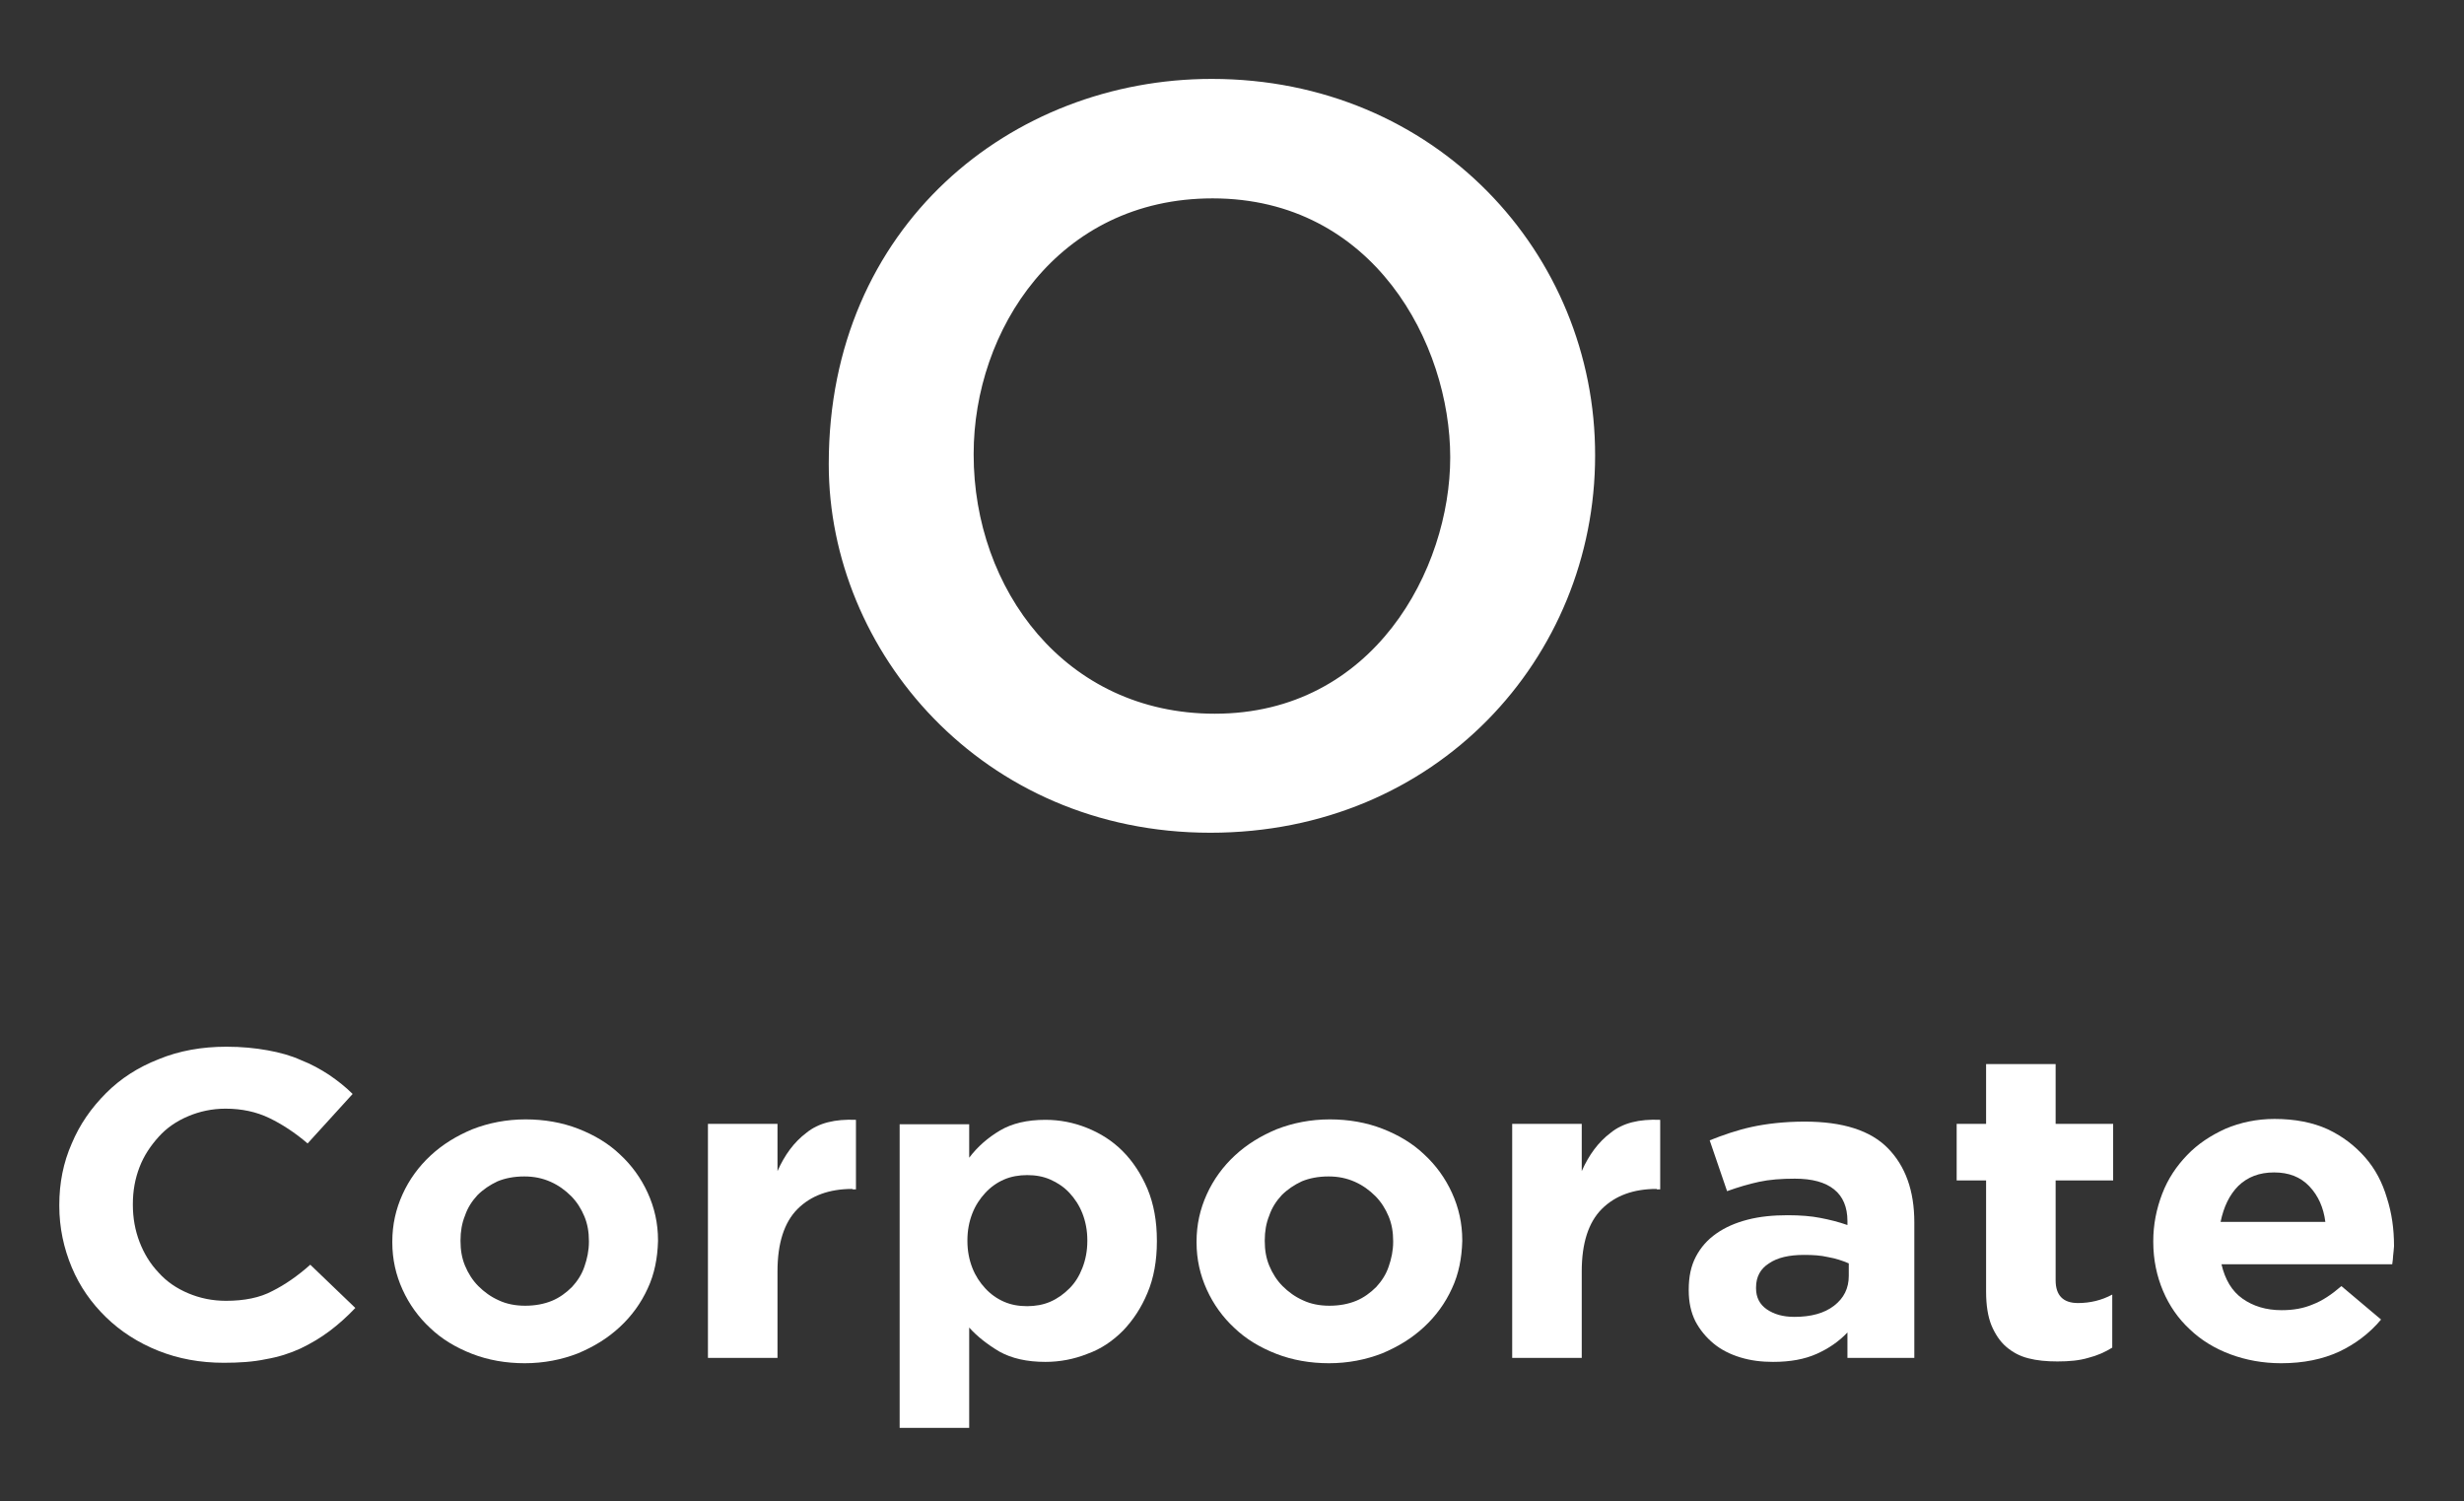
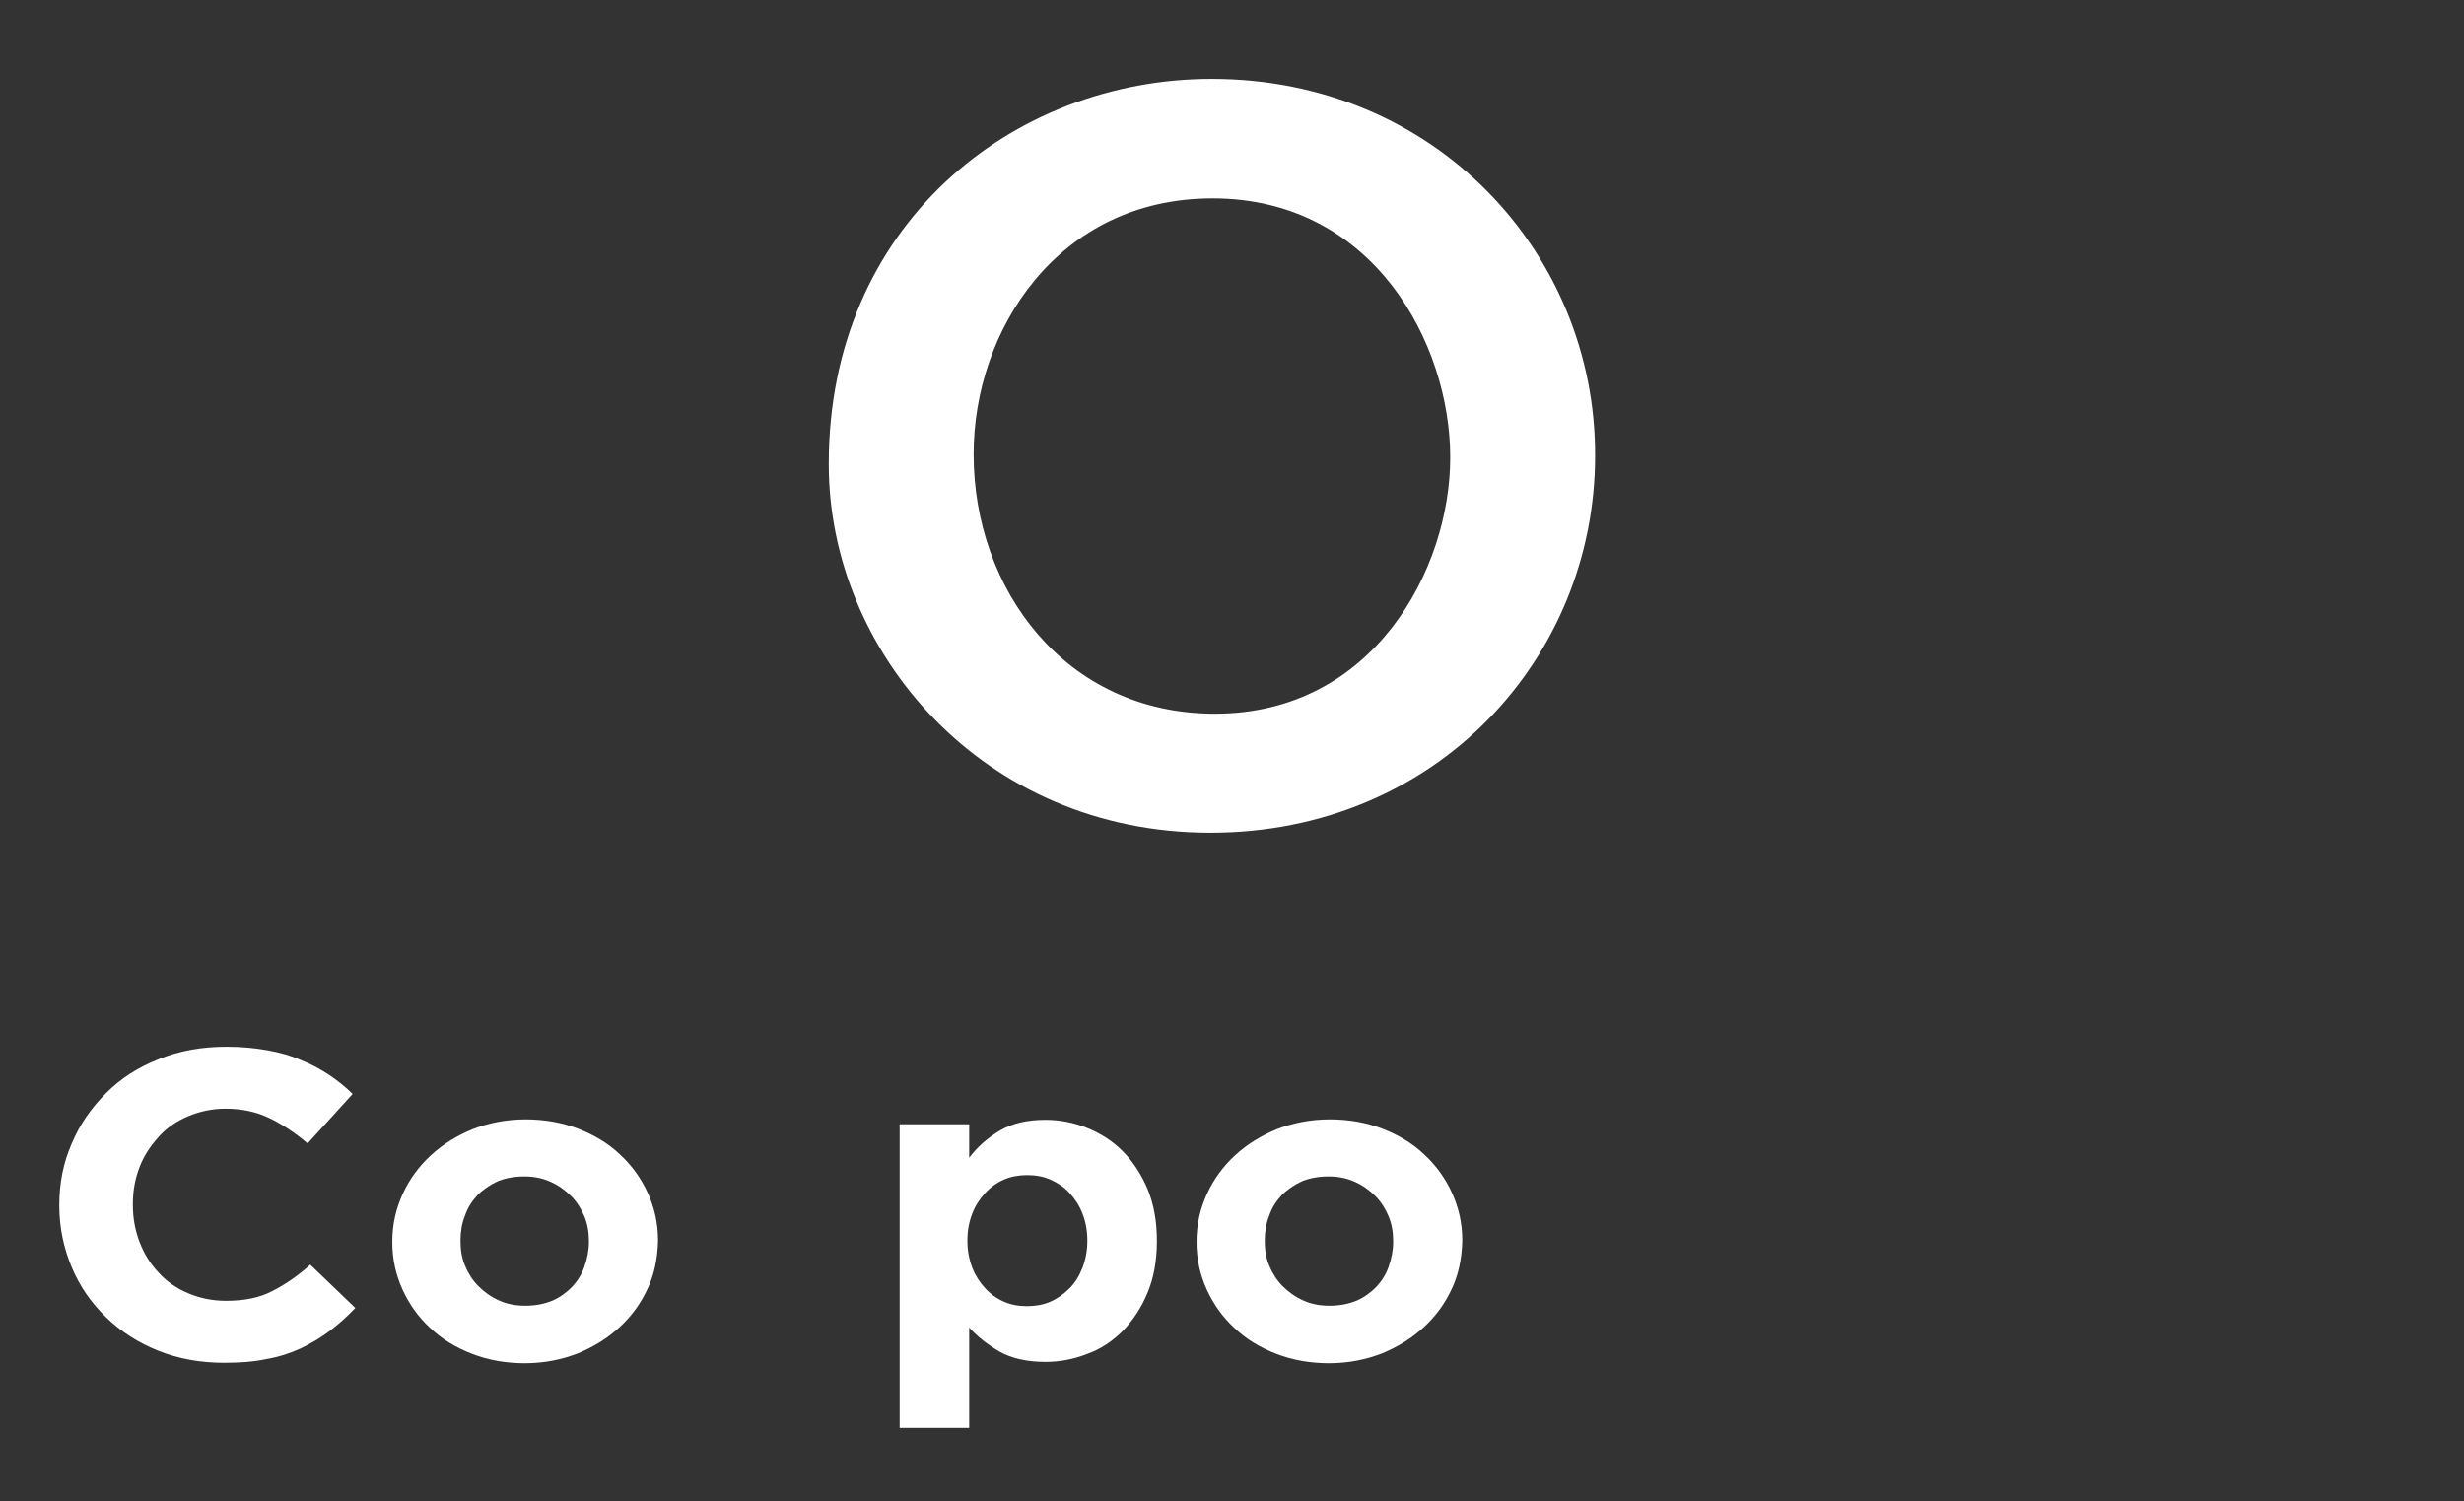
<svg xmlns="http://www.w3.org/2000/svg" version="1.1" id="Capa_1" x="0px" y="0px" viewBox="0 0 552.7 336.7" style="enable-background:new 0 0 552.7 336.7;" xml:space="preserve">
  <rect x="0" y="0" width="552.7" height="336.7" fill="#333333" stroke="none" />
  <style type="text/css"> .st0{fill:#FFFFFF;} </style>
  <path class="st0" d="M271.8,17.7c-44.9,0-85.9,33-85.9,86.3v0.2c0,41.8,34.3,82.6,85.6,82.6c50.7,0,86.3-39.2,86.3-84.6 C357.9,56.9,322,17.7,271.8,17.7z M272.5,160.1c-33.7,0-54.1-28.1-54.1-58.1v-0.2c0-27.6,18.8-57.3,53.6-57.3 c36.1,0,53.3,32.6,53.3,58.1C325.3,127.7,308.1,160.1,272.5,160.1z" />
  <g>
    <path class="st0" d="M73.9,298.6c-2,1.5-4.2,2.8-6.5,3.9c-2.4,1.1-4.9,1.9-7.8,2.4c-2.8,0.6-6,0.8-9.4,0.8 c-5.3,0-10.2-0.9-14.7-2.7c-4.5-1.8-8.4-4.3-11.7-7.5c-3.3-3.2-5.9-6.9-7.7-11.2s-2.8-8.9-2.8-13.8v-0.2c0-4.9,0.9-9.5,2.8-13.8 c1.8-4.3,4.4-8,7.7-11.3s7.2-5.8,11.8-7.6c4.6-1.9,9.7-2.8,15.2-2.8c3.4,0,6.4,0.3,9.2,0.8s5.3,1.2,7.5,2.2c2.3,0.9,4.3,2,6.3,3.3 c1.9,1.3,3.7,2.7,5.3,4.3l-10.1,11.1c-2.8-2.4-5.7-4.3-8.6-5.7c-2.9-1.4-6.2-2.1-9.8-2.1c-3,0-5.8,0.6-8.4,1.7 c-2.6,1.1-4.8,2.6-6.6,4.6c-1.8,2-3.3,4.2-4.3,6.8c-1,2.6-1.5,5.3-1.5,8.3v0.2c0,2.9,0.5,5.7,1.5,8.3c1,2.6,2.4,4.9,4.3,6.9 c1.8,2,4,3.5,6.6,4.6c2.6,1.1,5.4,1.7,8.5,1.7c4.1,0,7.6-0.7,10.4-2.2c2.8-1.4,5.7-3.4,8.5-5.9l10.1,9.7 C77.8,295.4,75.9,297.1,73.9,298.6z" />
    <path class="st0" d="M145.3,289c-1.5,3.3-3.6,6.2-6.3,8.7c-2.7,2.5-5.8,4.4-9.4,5.9c-3.6,1.4-7.6,2.2-11.9,2.2 c-4.2,0-8.2-0.7-11.8-2.1c-3.6-1.4-6.8-3.3-9.4-5.8c-2.6-2.4-4.7-5.3-6.2-8.6c-1.5-3.3-2.3-6.8-2.3-10.6v-0.2 c0-3.8,0.8-7.3,2.3-10.6c1.5-3.3,3.6-6.2,6.3-8.7c2.7-2.5,5.8-4.4,9.4-5.9c3.6-1.4,7.6-2.2,11.9-2.2c4.2,0,8.2,0.7,11.8,2.1 c3.6,1.4,6.8,3.3,9.4,5.8c2.6,2.4,4.7,5.3,6.2,8.6c1.5,3.3,2.3,6.8,2.3,10.6v0.2C147.5,282.2,146.8,285.8,145.3,289z M132.1,278.4 c0-2-0.3-3.8-1-5.5c-0.7-1.7-1.7-3.3-3-4.6c-1.3-1.3-2.8-2.4-4.6-3.2c-1.8-0.8-3.7-1.2-5.9-1.2c-2.3,0-4.3,0.4-6,1.1 c-1.7,0.8-3.2,1.8-4.5,3.1c-1.2,1.3-2.2,2.8-2.8,4.6c-0.7,1.7-1,3.6-1,5.5v0.2c0,2,0.3,3.8,1,5.5c0.7,1.7,1.7,3.3,3,4.6 c1.3,1.3,2.8,2.4,4.6,3.2c1.7,0.8,3.7,1.2,5.9,1.2c2.3,0,4.3-0.4,6-1.1c1.7-0.7,3.2-1.8,4.5-3.1c1.2-1.3,2.2-2.8,2.8-4.6 c0.6-1.7,1-3.6,1-5.5V278.4z" />
-     <path class="st0" d="M191.2,266.7c-5.2,0-9.3,1.5-12.3,4.5c-3,3-4.5,7.7-4.5,14v19.4h-15.6v-52.5h15.6v10.6 c1.6-3.6,3.7-6.5,6.5-8.6c2.7-2.2,6.4-3.1,11.1-2.9v15.6H191.2z" />
    <path class="st0" d="M257.4,290c-1.4,3.4-3.3,6.2-5.5,8.5c-2.3,2.3-4.9,4.1-8,5.2c-3,1.2-6.2,1.8-9.4,1.8c-4.2,0-7.6-0.8-10.3-2.3 c-2.7-1.6-5-3.4-6.8-5.4v22.5h-15.6v-68.1h15.6v7.5c1.9-2.5,4.2-4.5,6.9-6.1c2.7-1.6,6.1-2.4,10.2-2.4c3.2,0,6.3,0.6,9.3,1.8 c3,1.2,5.7,2.9,8,5.2c2.3,2.3,4.2,5.2,5.6,8.5c1.4,3.4,2.1,7.2,2.1,11.6v0.2C259.5,282.8,258.8,286.7,257.4,290z M243.9,278.2 c0-2.2-0.4-4.2-1.1-6s-1.7-3.3-2.9-4.6s-2.7-2.3-4.3-3s-3.3-1-5.2-1c-1.8,0-3.6,0.3-5.2,1c-1.6,0.7-3,1.7-4.2,3 c-1.2,1.3-2.2,2.8-2.9,4.6s-1.1,3.8-1.1,6v0.2c0,2.2,0.4,4.2,1.1,6s1.7,3.3,2.9,4.6c1.2,1.3,2.6,2.3,4.2,3c1.6,0.7,3.3,1,5.2,1 c1.8,0,3.6-0.3,5.2-1c1.6-0.7,3-1.7,4.3-3s2.2-2.8,2.9-4.6c0.7-1.8,1.1-3.8,1.1-6V278.2z" />
    <path class="st0" d="M325.7,289c-1.5,3.3-3.6,6.2-6.3,8.7c-2.7,2.5-5.8,4.4-9.4,5.9c-3.6,1.4-7.6,2.2-11.9,2.2 c-4.2,0-8.2-0.7-11.8-2.1c-3.6-1.4-6.8-3.3-9.4-5.8c-2.6-2.4-4.7-5.3-6.2-8.6c-1.5-3.3-2.3-6.8-2.3-10.6v-0.2 c0-3.8,0.8-7.3,2.3-10.6c1.5-3.3,3.6-6.2,6.3-8.7c2.7-2.5,5.8-4.4,9.4-5.9c3.6-1.4,7.6-2.2,11.9-2.2c4.2,0,8.2,0.7,11.8,2.1 c3.6,1.4,6.8,3.3,9.4,5.8c2.6,2.4,4.7,5.3,6.2,8.6c1.5,3.3,2.3,6.8,2.3,10.6v0.2C327.9,282.2,327.2,285.8,325.7,289z M312.5,278.4 c0-2-0.3-3.8-1-5.5c-0.7-1.7-1.7-3.3-3-4.6c-1.3-1.3-2.8-2.4-4.6-3.2c-1.8-0.8-3.7-1.2-5.9-1.2c-2.3,0-4.3,0.4-6,1.1 c-1.7,0.8-3.2,1.8-4.5,3.1c-1.2,1.3-2.2,2.8-2.8,4.6c-0.7,1.7-1,3.6-1,5.5v0.2c0,2,0.3,3.8,1,5.5c0.7,1.7,1.7,3.3,3,4.6 c1.3,1.3,2.8,2.4,4.6,3.2c1.7,0.8,3.7,1.2,5.9,1.2c2.3,0,4.3-0.4,6-1.1c1.7-0.7,3.2-1.8,4.5-3.1c1.2-1.3,2.2-2.8,2.8-4.6 c0.6-1.7,1-3.6,1-5.5V278.4z" />
-     <path class="st0" d="M371.6,266.7c-5.2,0-9.3,1.5-12.3,4.5c-3,3-4.5,7.7-4.5,14v19.4h-15.6v-52.5h15.6v10.6 c1.6-3.6,3.7-6.5,6.5-8.6c2.7-2.2,6.4-3.1,11.1-2.9v15.6H371.6z" />
-     <path class="st0" d="M414.4,304.6v-5.7c-1.9,2-4.2,3.6-6.9,4.8c-2.7,1.2-5.9,1.8-9.8,1.8c-2.6,0-5-0.3-7.3-1 c-2.3-0.7-4.3-1.7-6-3.1c-1.7-1.4-3.1-3.1-4.1-5c-1-2-1.5-4.3-1.5-6.9v-0.2c0-2.9,0.5-5.3,1.6-7.4c1.1-2.1,2.6-3.8,4.6-5.2 s4.3-2.4,7-3.1c2.7-0.7,5.7-1,9-1c2.8,0,5.3,0.2,7.3,0.6c2.1,0.4,4.1,0.9,6.1,1.6v-0.9c0-3.1-1-5.5-3-7.1c-2-1.6-4.9-2.4-8.8-2.4 c-3,0-5.7,0.2-8,0.7c-2.3,0.5-4.7,1.2-7.2,2.1l-3.9-11.4c3-1.2,6.2-2.3,9.4-3s7.3-1.2,11.9-1.2c8.6,0,14.8,2,18.7,6 c3.9,4,5.9,9.5,5.9,16.6v30.4H414.4z M414.7,283.4c-1.4-0.6-2.9-1.1-4.6-1.4c-1.7-0.4-3.5-0.5-5.4-0.5c-3.4,0-6,0.6-7.9,1.9 c-1.9,1.2-2.9,3-2.9,5.4v0.2c0,2,0.8,3.6,2.4,4.7c1.6,1.1,3.6,1.7,6.2,1.7c3.7,0,6.7-0.8,8.9-2.5c2.2-1.7,3.3-3.9,3.3-6.7V283.4z" />
-     <path class="st0" d="M468.4,304.6c-2,0.6-4.3,0.8-6.9,0.8c-2.4,0-4.6-0.2-6.5-0.7c-2-0.5-3.6-1.4-5-2.6c-1.4-1.2-2.5-2.9-3.3-4.8 c-0.8-2-1.2-4.5-1.2-7.6v-24.9h-6.6v-12.7h6.6v-13.4h15.6v13.4h12.9v12.7h-12.9v22.4c0,3.4,1.7,5.1,5,5.1c2.7,0,5.3-0.6,7.7-1.9 v11.9C472.2,303.3,470.4,304.1,468.4,304.6z" />
-     <path class="st0" d="M536.8,281.7c0,0.5-0.1,1.1-0.2,1.9h-38.3c0.8,3.4,2.3,6,4.7,7.7c2.4,1.7,5.3,2.6,8.8,2.6c2.6,0,4.9-0.4,7-1.3 c2.1-0.8,4.2-2.2,6.4-4.1l8.9,7.5c-2.6,3.1-5.8,5.5-9.4,7.2c-3.7,1.7-8,2.6-13,2.6c-4.1,0-7.9-0.7-11.4-2c-3.5-1.3-6.6-3.2-9.1-5.6 c-2.6-2.4-4.6-5.3-6-8.6c-1.4-3.3-2.2-7-2.2-11v-0.2c0-3.7,0.7-7.2,2-10.6s3.2-6.2,5.6-8.7c2.4-2.5,5.3-4.4,8.6-5.9 c3.3-1.4,7-2.2,11-2.2c4.6,0,8.6,0.8,11.9,2.3c3.4,1.6,6.1,3.7,8.4,6.3s3.9,5.7,4.9,9.1c1.1,3.4,1.6,7,1.6,10.7v0.2 C536.9,280.5,536.9,281.1,536.8,281.7z M518,266.1c-2-2.1-4.6-3.1-7.9-3.1c-3.3,0-5.9,1-8,3c-2,2-3.3,4.7-4,8.1h23.5 C521.2,270.9,520,268.2,518,266.1z" />
  </g>
</svg>